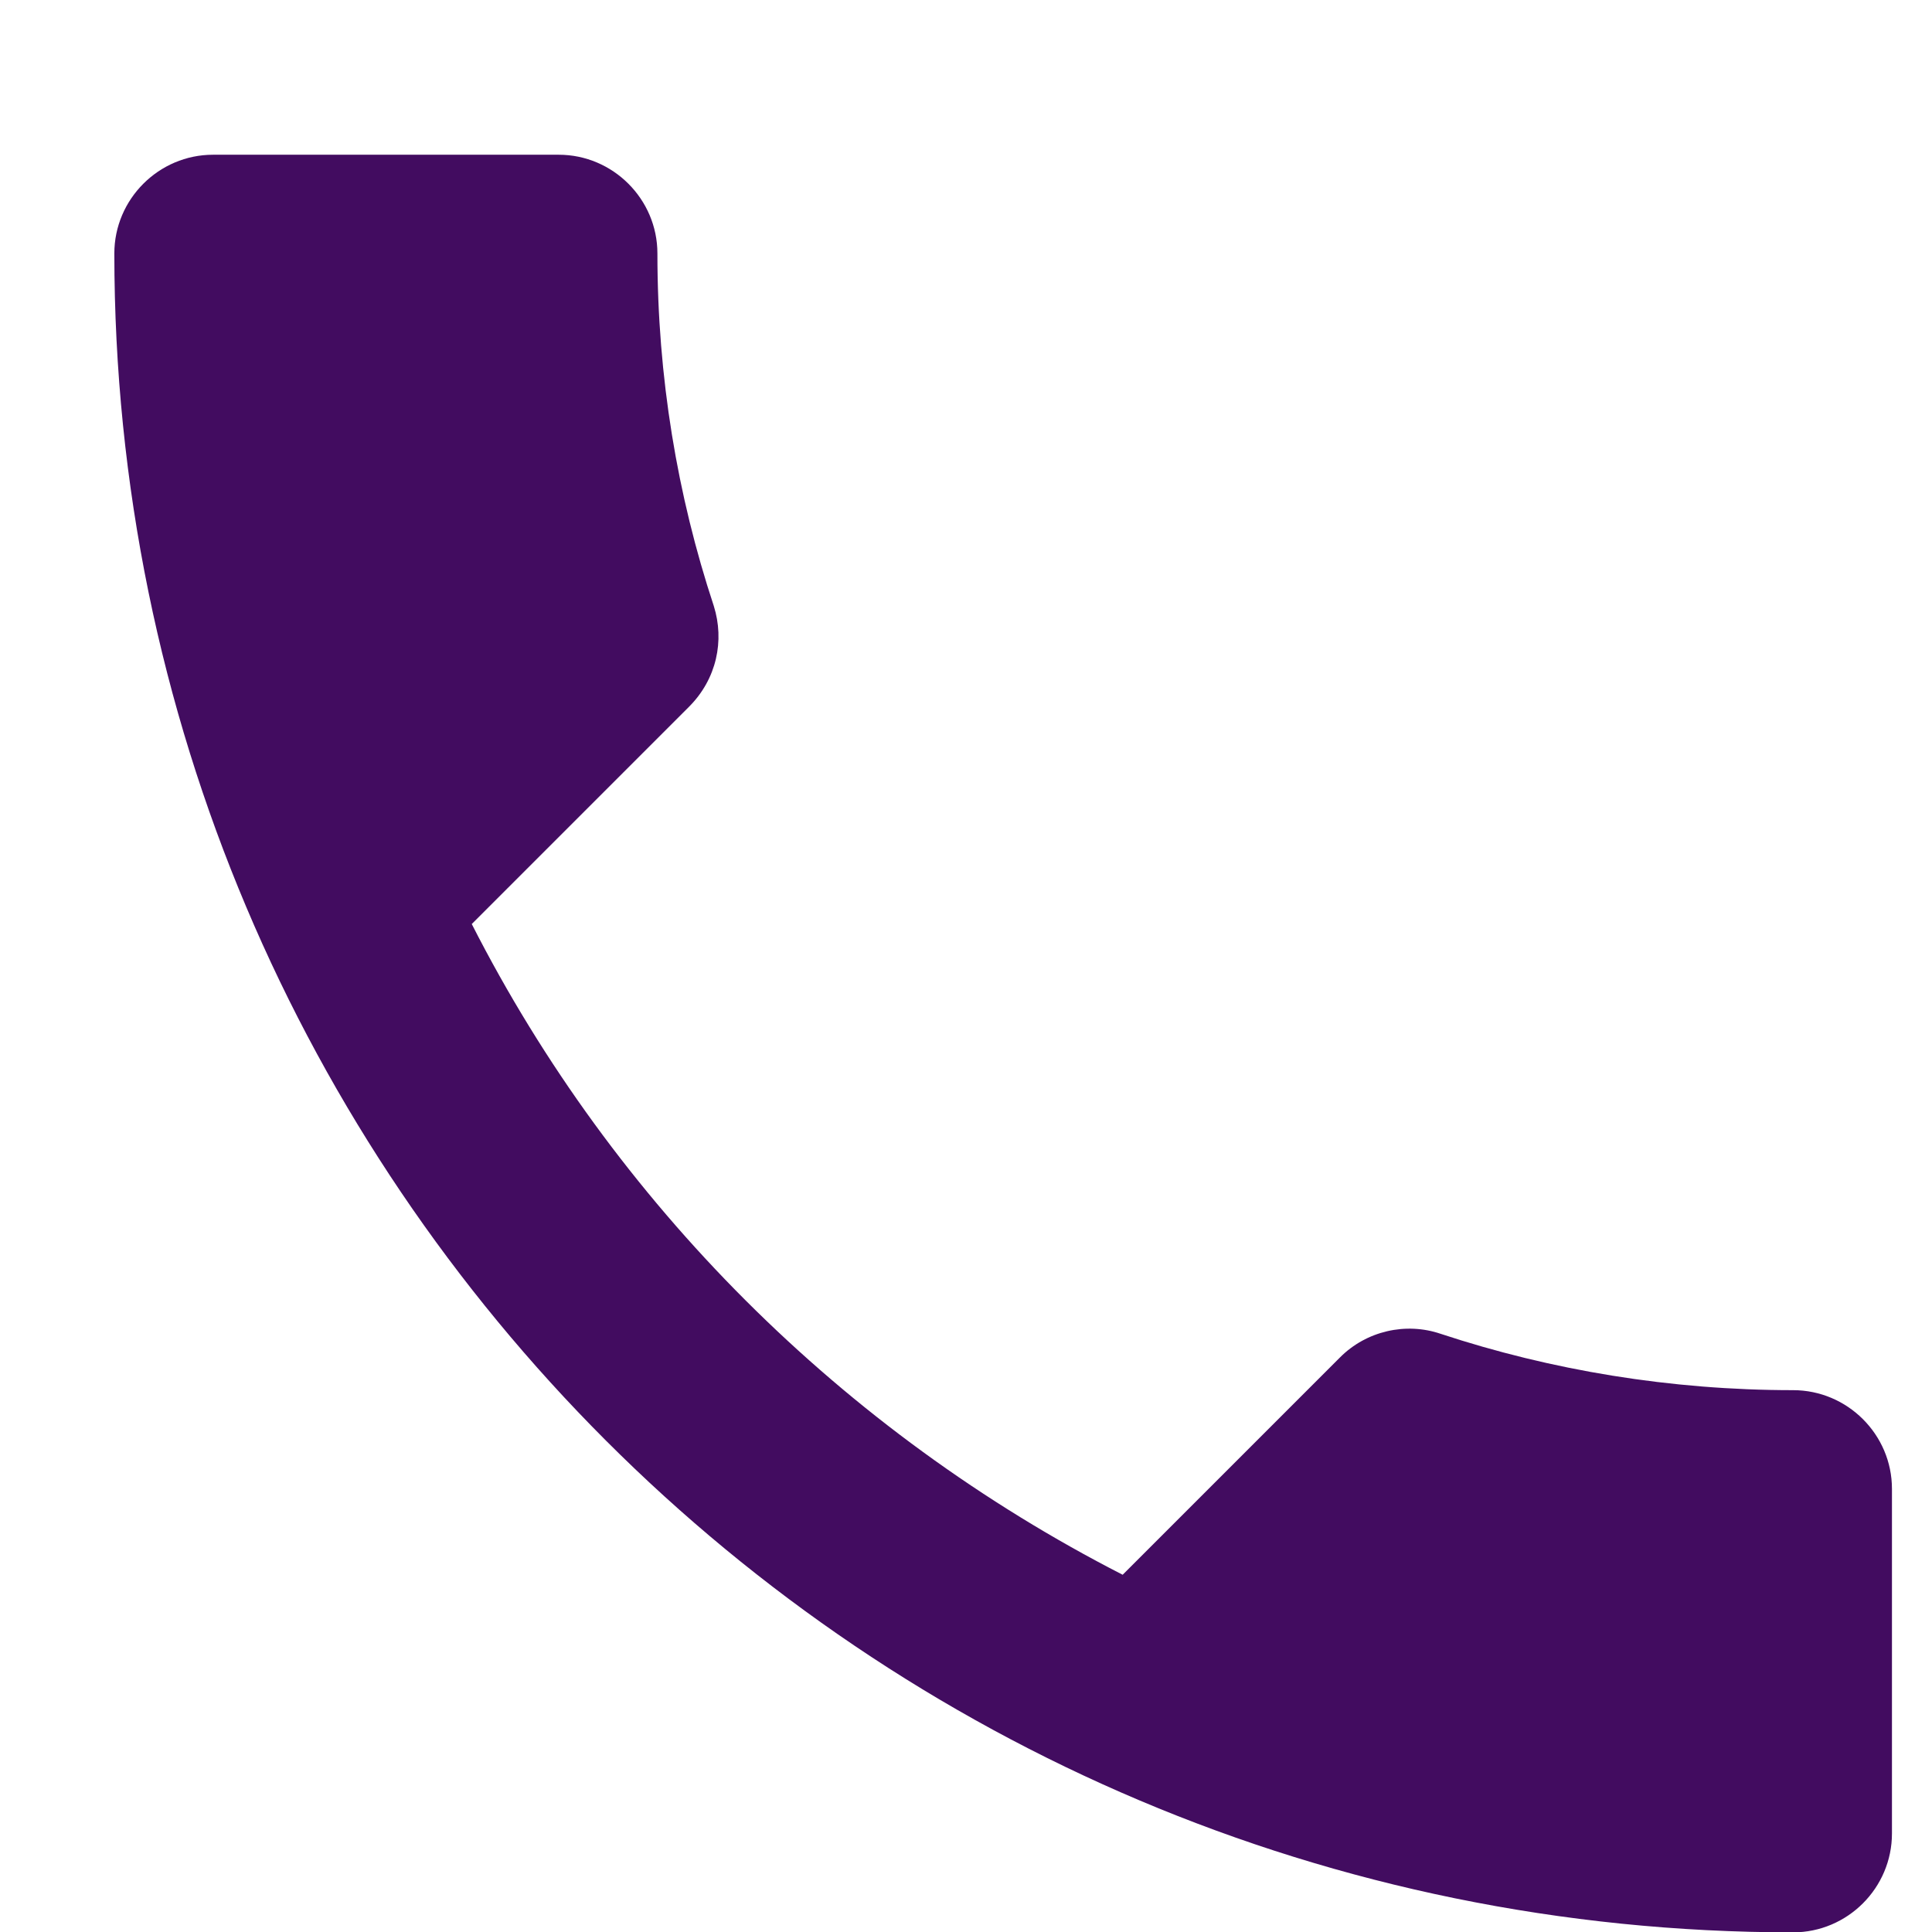
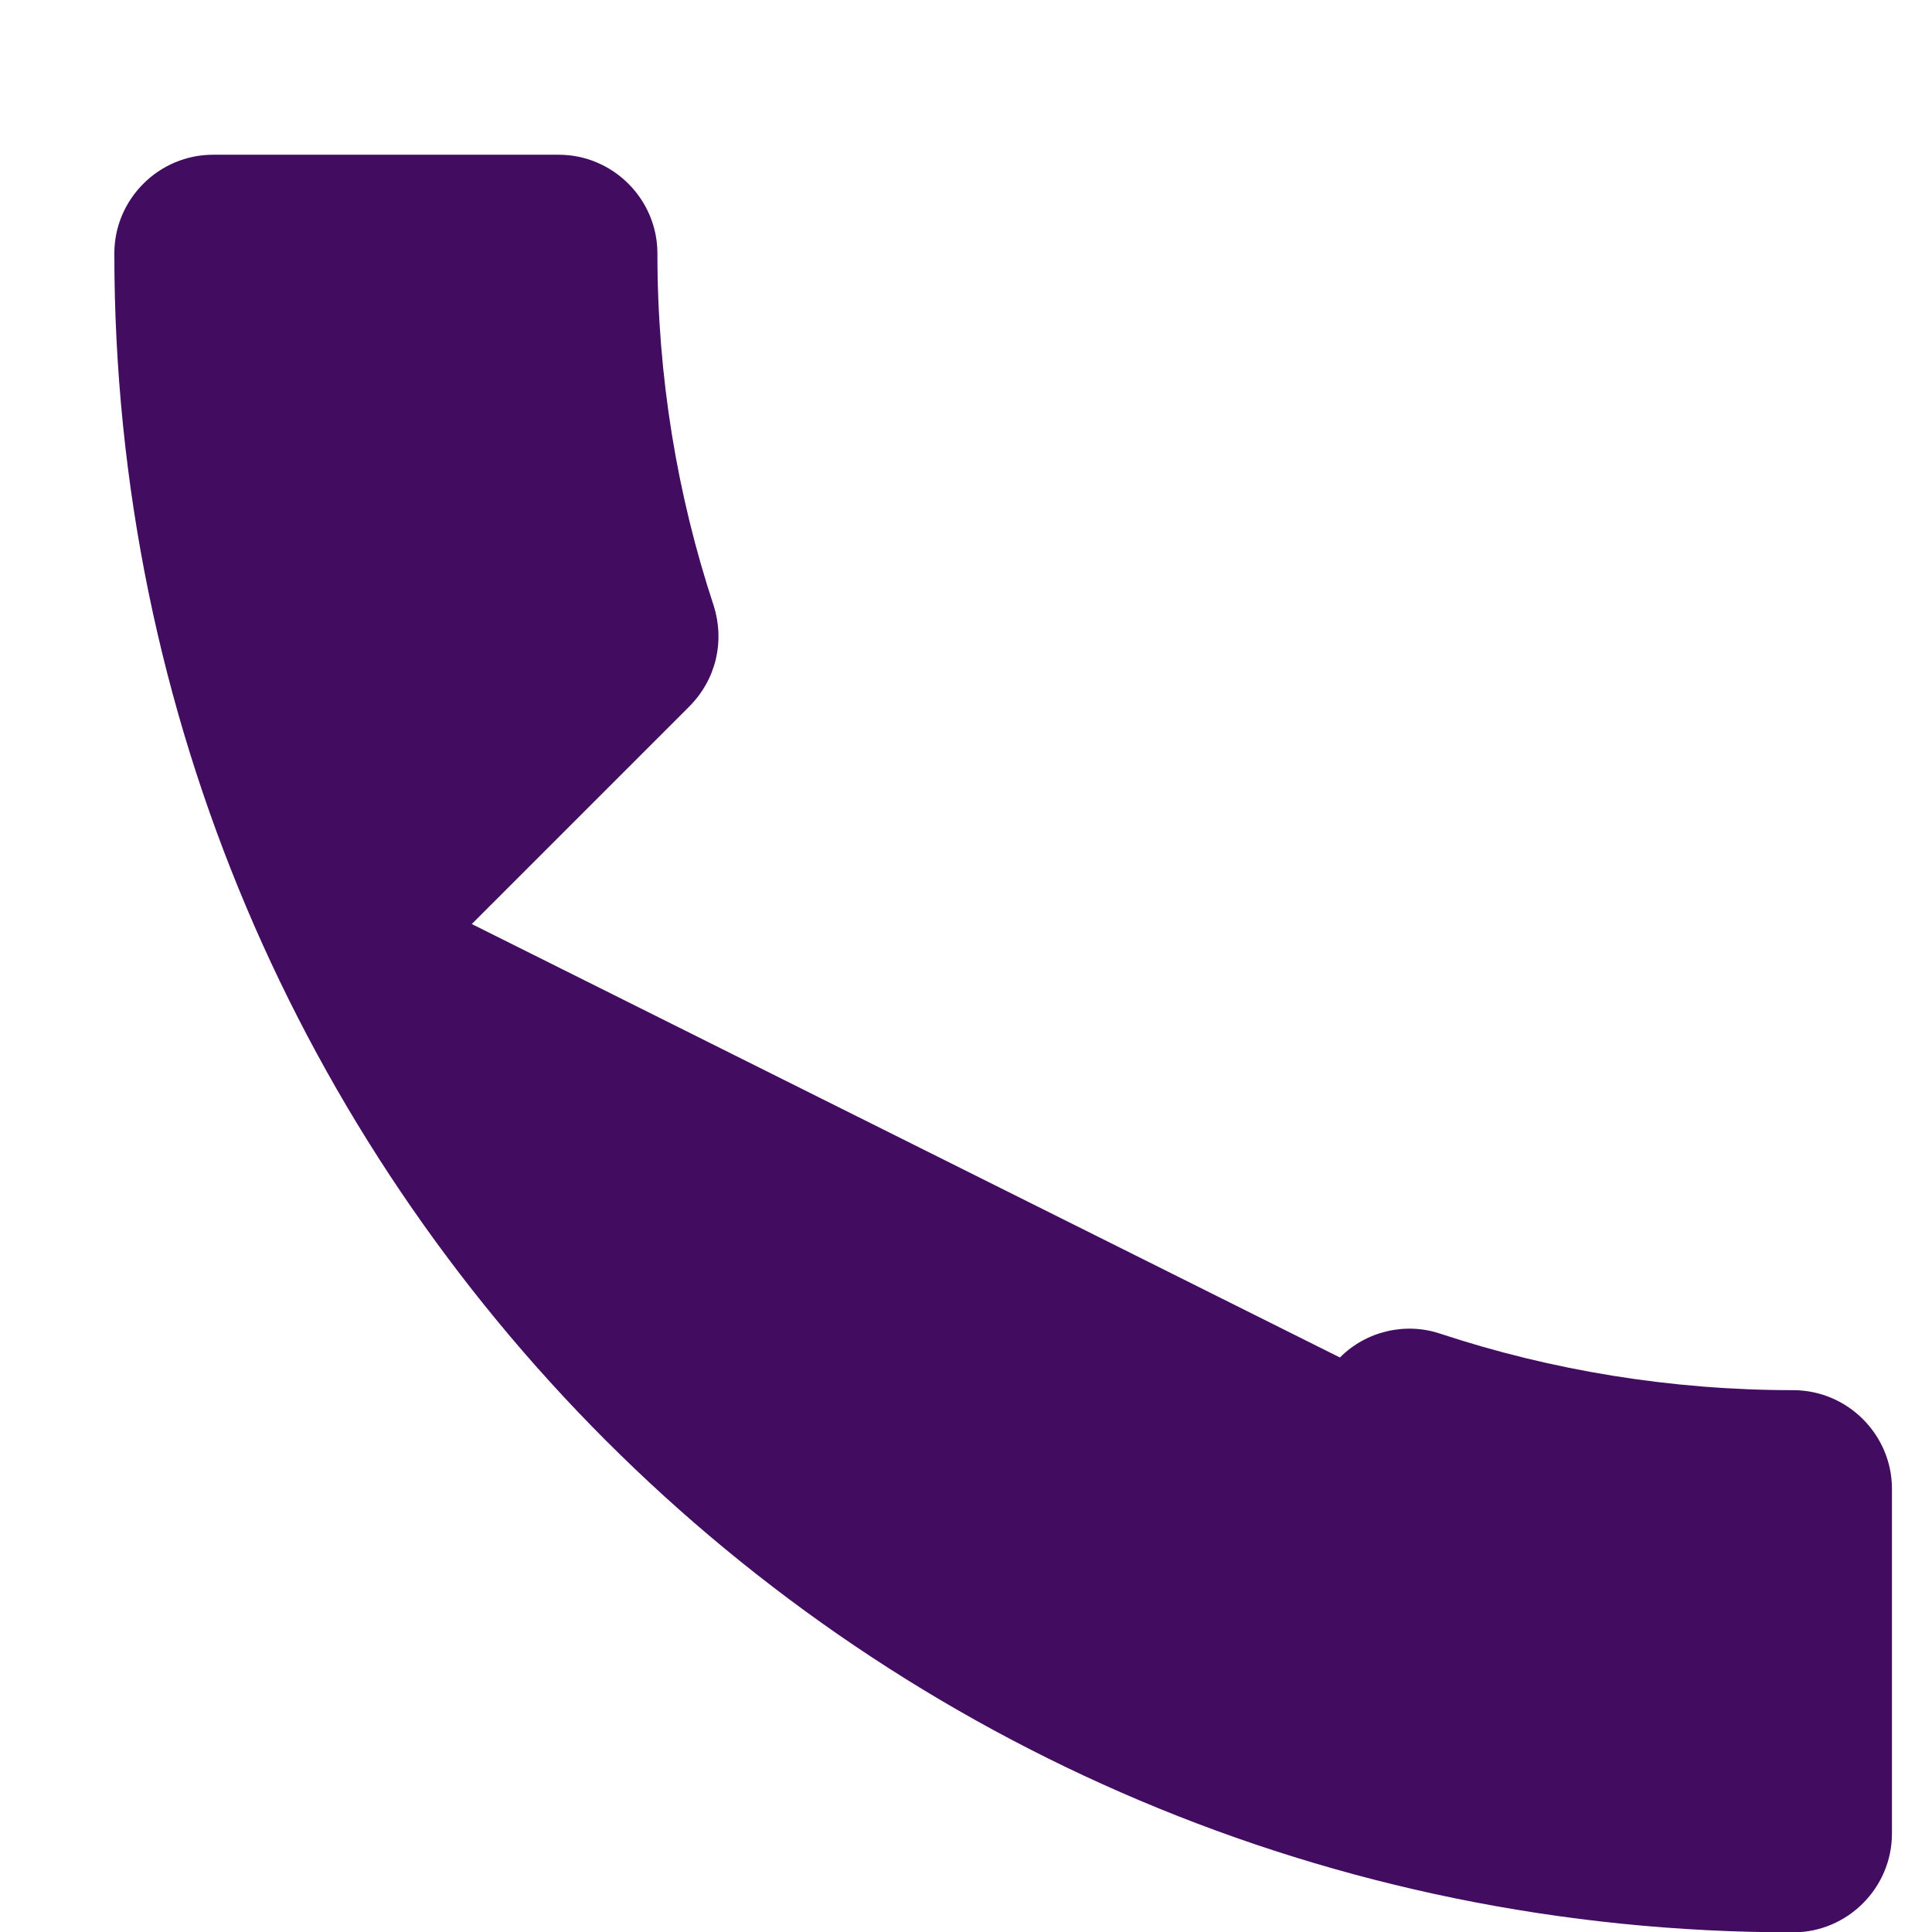
<svg xmlns="http://www.w3.org/2000/svg" width="11" height="11" viewBox="0 0 11 11" fill="none">
-   <path d="M2.686 5.261C3.496 6.852 4.8 8.151 6.392 8.966L7.629 7.729C7.78 7.577 8.005 7.527 8.202 7.594C8.832 7.802 9.512 7.915 10.209 7.915C10.519 7.915 10.772 8.168 10.772 8.477V10.439C10.772 10.749 10.519 11.002 10.209 11.002C4.93 11.002 0.651 6.723 0.651 1.443C0.651 1.134 0.904 0.881 1.213 0.881H3.181C3.49 0.881 3.743 1.134 3.743 1.443C3.743 2.146 3.856 2.821 4.064 3.45C4.126 3.647 4.081 3.866 3.923 4.024L2.686 5.261Z" fill="#420C60" />
+   <path d="M2.686 5.261L7.629 7.729C7.78 7.577 8.005 7.527 8.202 7.594C8.832 7.802 9.512 7.915 10.209 7.915C10.519 7.915 10.772 8.168 10.772 8.477V10.439C10.772 10.749 10.519 11.002 10.209 11.002C4.93 11.002 0.651 6.723 0.651 1.443C0.651 1.134 0.904 0.881 1.213 0.881H3.181C3.49 0.881 3.743 1.134 3.743 1.443C3.743 2.146 3.856 2.821 4.064 3.45C4.126 3.647 4.081 3.866 3.923 4.024L2.686 5.261Z" fill="#420C60" />
</svg>